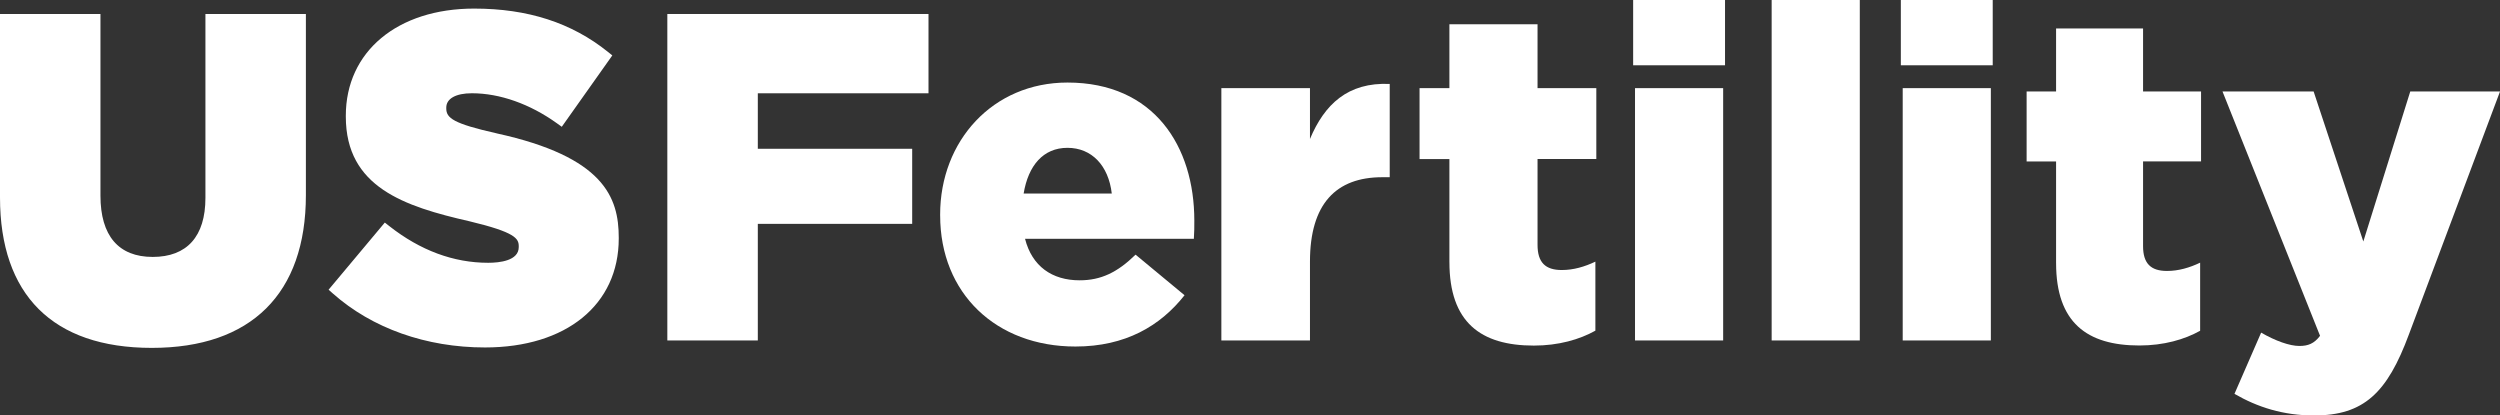
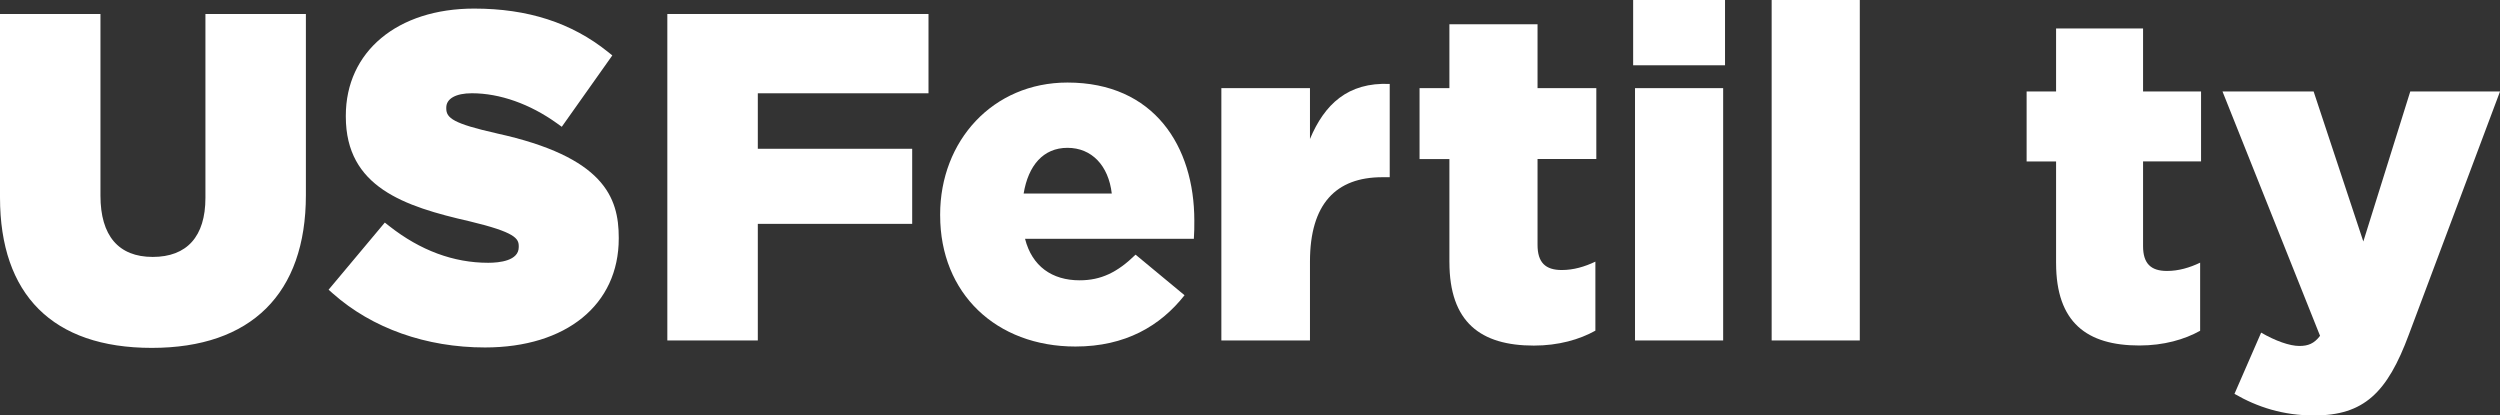
<svg xmlns="http://www.w3.org/2000/svg" id="Layer_2" data-name="Layer 2" viewBox="0 0 1339.88 222.67">
  <rect x="0" y="0" width="1339.88" height="222.67" fill="#333333" stroke="none" />
  <defs>
    <style> .cls-1 { fill: #fff; stroke-width: 0px; } </style>
  </defs>
  <g id="Layer_1_copy" data-name="Layer 1 copy">
    <path class="cls-1" d="M357.66,7.5h139.97v42.5h-91.48v29.74h82.74v40.24h-82.74v62.49h-48.49V7.5Z" />
    <path class="cls-1" d="M503.87,115.48v-.5c0-39.49,28.24-70.74,68.24-70.74,46.49,0,67.99,34.24,67.99,73.99,0,3,0,6.5-.25,9.75h-90.48c3.75,14.75,14.5,22.25,29.25,22.25,11.5,0,20.25-4.25,29.99-13.75l26.25,21.75c-13,16.5-31.74,27.49-58.49,27.49-42.49,0-72.49-28.49-72.49-70.24ZM595.86,103.73c-1.75-15-10.75-24.5-23.75-24.5s-21,9.5-23.49,24.5h47.24Z" />
    <path class="cls-1" d="M654.59,47.24h47.49v27.25c7.75-18.5,20.25-30.49,42.74-29.5v49.99h-4c-24.75,0-38.74,14.25-38.74,45.24v42.24h-47.49V47.24Z" />
    <path class="cls-1" d="M776.81,140.48v-55.24h-16v-37.99h16V13h47.24v34.24h31.5v37.99h-31.5v45.99c0,9.5,4.25,13.5,13,13.5,6.25,0,12.25-1.75,18-4.5v37c-8.5,4.75-19.75,8-32.99,8-28.5,0-45.24-12.5-45.24-44.74Z" />
    <path class="cls-1" d="M875.29,0h49.24v34.99h-49.24V0ZM876.29,47.24h47.24v135.23h-47.24V47.24Z" />
    <path class="cls-1" d="M949.52,0h47.24v182.47h-47.24V0Z" />
-     <path class="cls-1" d="M1018.76,0h49.24v34.99h-49.24V0ZM1019.76,47.24h47.24v135.23h-47.24V47.24Z" />
    <path class="cls-1" d="M1101.96,141.03v-54.51h-15.79v-37.49h15.79V15.24h46.62v33.79h31.08v37.49h-31.08v45.38c0,9.37,4.19,13.32,12.83,13.32,6.17,0,12.09-1.73,17.76-4.44v36.5c-8.39,4.68-19.48,7.89-32.56,7.89-28.12,0-44.64-12.33-44.64-44.15Z" />
    <path class="cls-1" d="M1291.79,49.03h48.1l-48.84,130.23c-11.6,31.32-24.17,43.41-50.81,43.41-16.53,0-30.34-4.44-42.67-11.59l14.3-32.81c7.65,4.44,15.29,7.15,20.47,7.15,4.69,0,7.89-1.23,11.1-5.43l-52.29-130.97h48.84l26.64,80.41,25.16-80.41Z" />
    <path class="cls-1" d="M110.1,7.51h53.84v97.09c0,52.78-29.33,81.85-82.58,81.85S0,157.81,0,105.81V7.51h53.84v97.34c0,21.49,9.69,32.85,28.01,32.85s28.25-10.94,28.25-31.64V7.51ZM266.2,71.47c-23.26-5.22-27.02-8.21-27.02-13.33v-.48c0-4.81,5.14-7.68,13.73-7.68,14.94,0,31.12,5.72,45.56,16.09l2.62,1.88,27.08-38.25-2.35-1.89c-19.46-15.62-42.91-23.21-71.7-23.21-41.14,0-68.78,23.07-68.78,57.41v.49c0,37.84,31.4,48.14,66.34,56.11,24.45,5.86,26.34,9.22,26.34,13.34v.48c0,7.32-10.27,8.41-16.39,8.41-18.55,0-36.36-6.61-52.95-19.64l-2.44-1.92-30.13,35.99,2.33,2.07c21.04,18.62,49.98,28.88,81.49,28.88,43.55,0,71.69-22.91,71.69-58.38v-.48c0-21.59-7.93-43.3-65.42-55.88Z" />
  </g>
</svg>